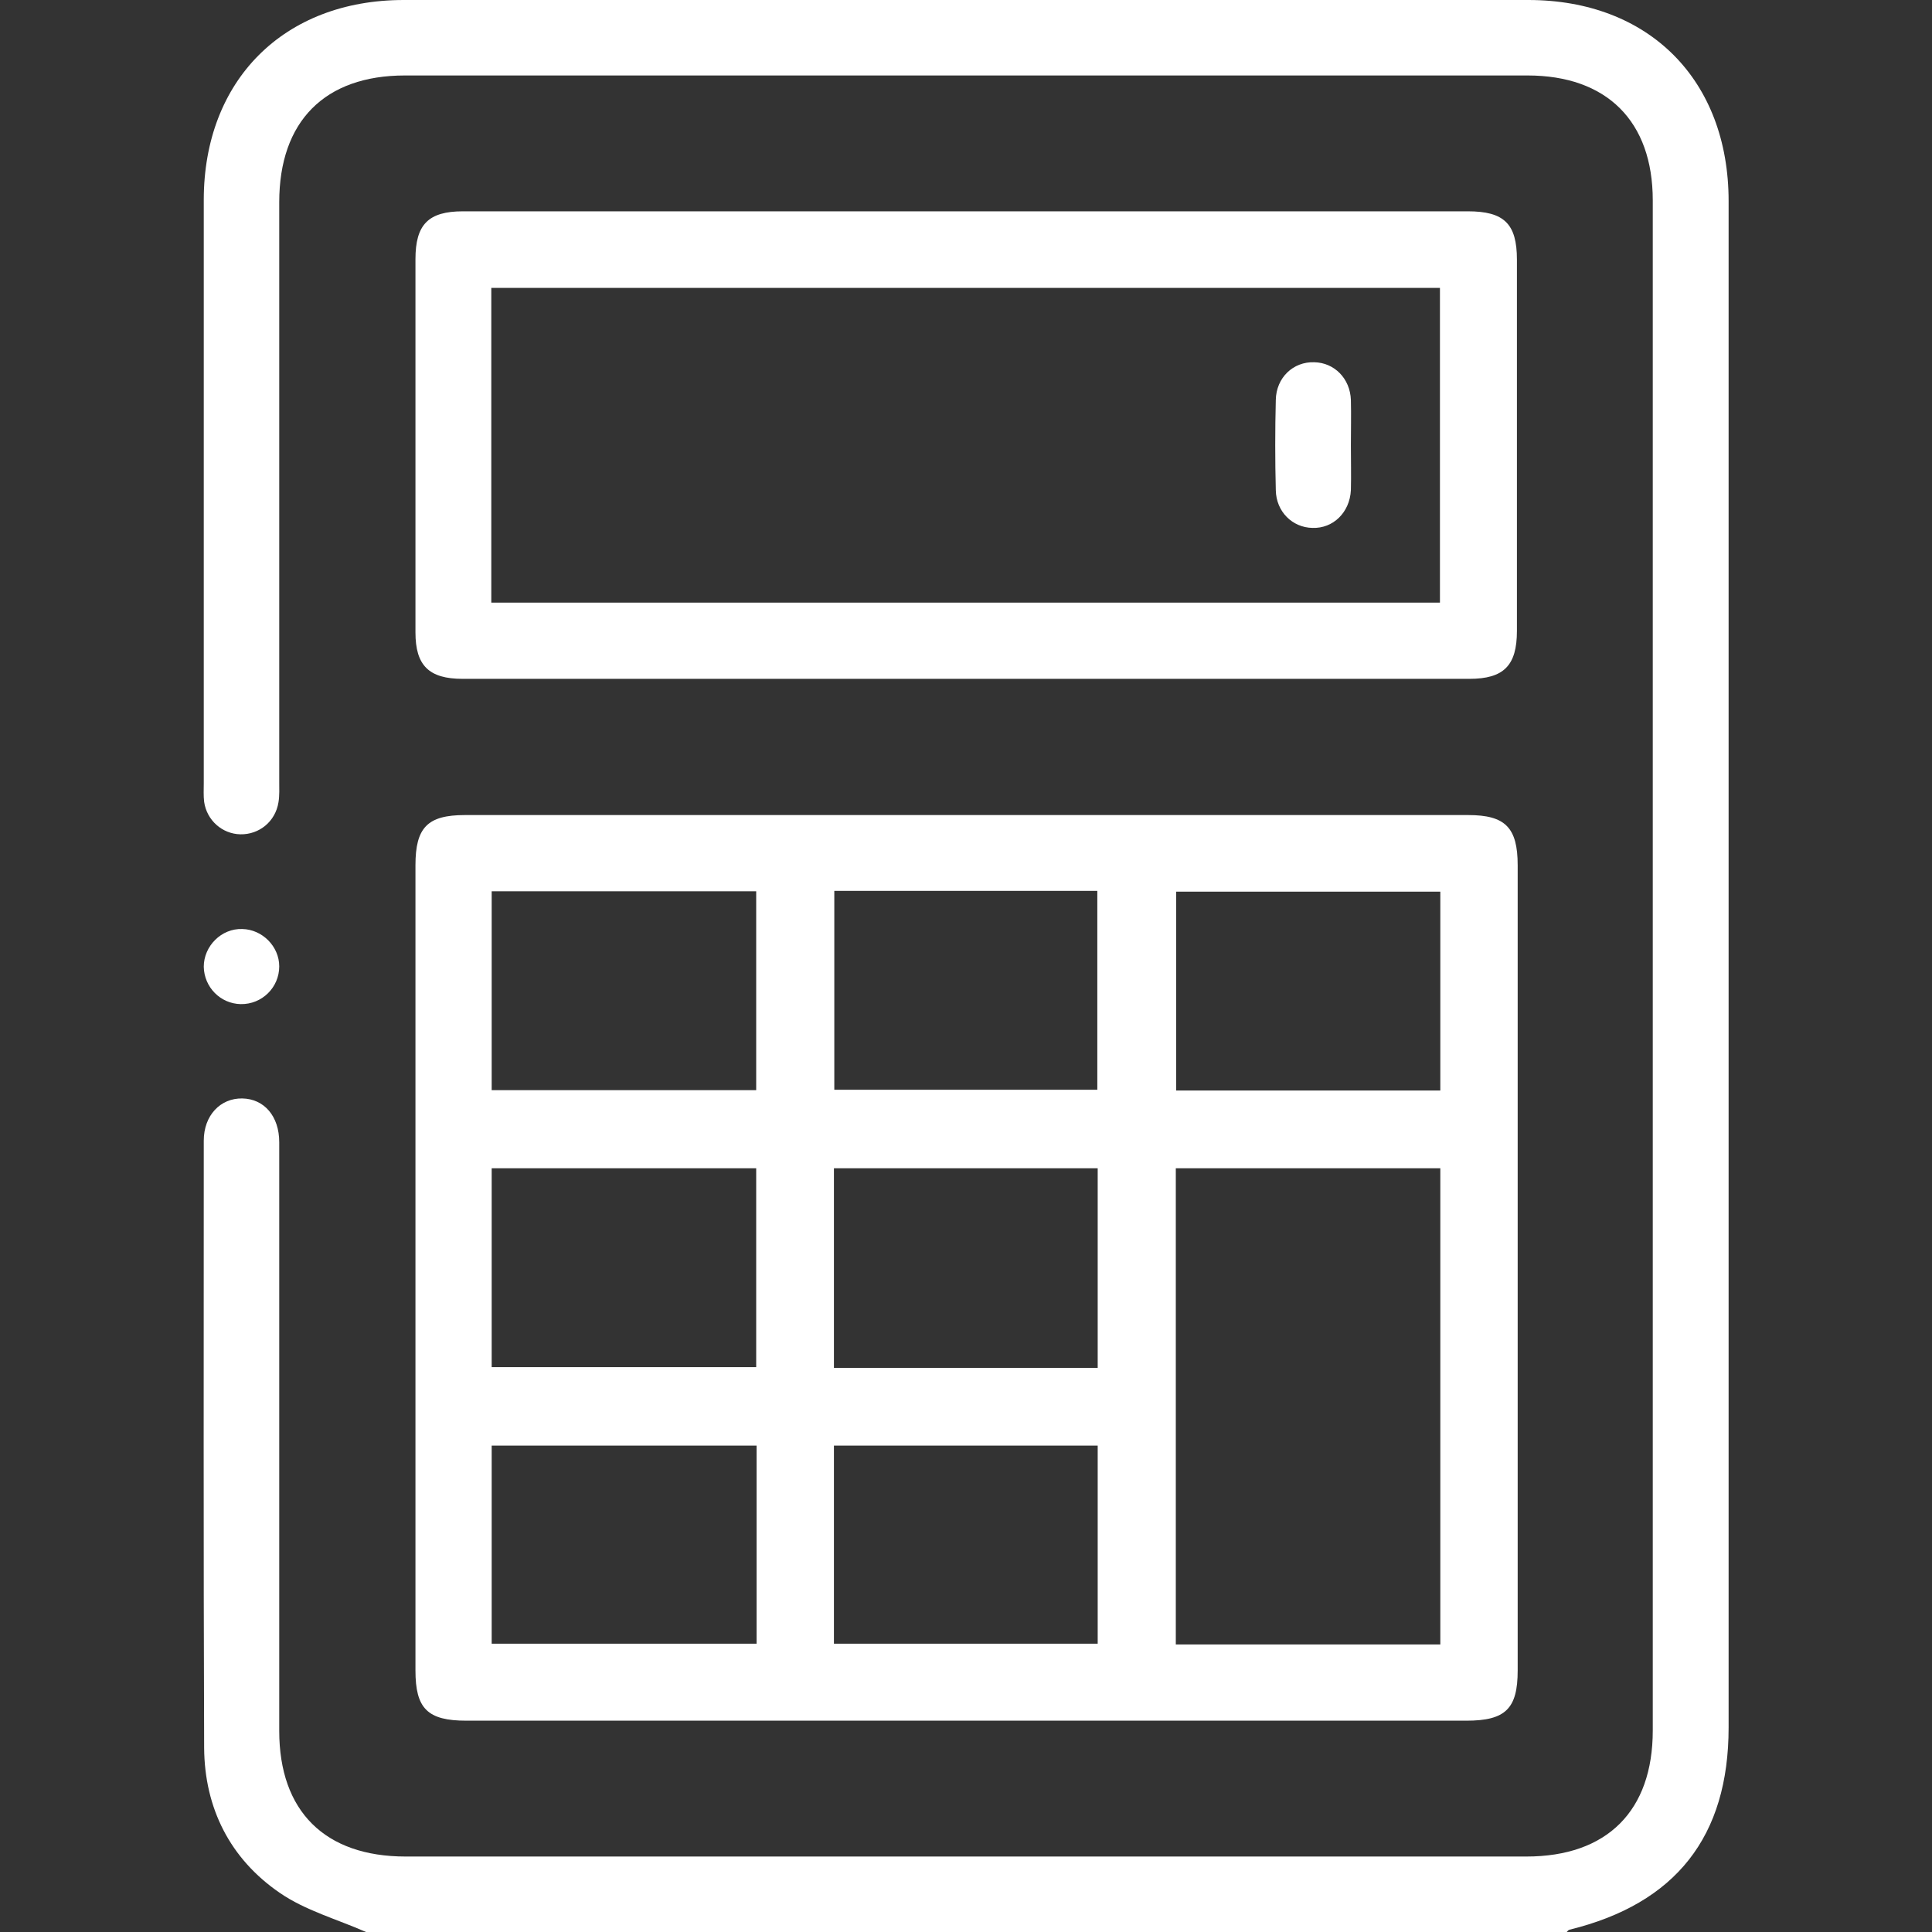
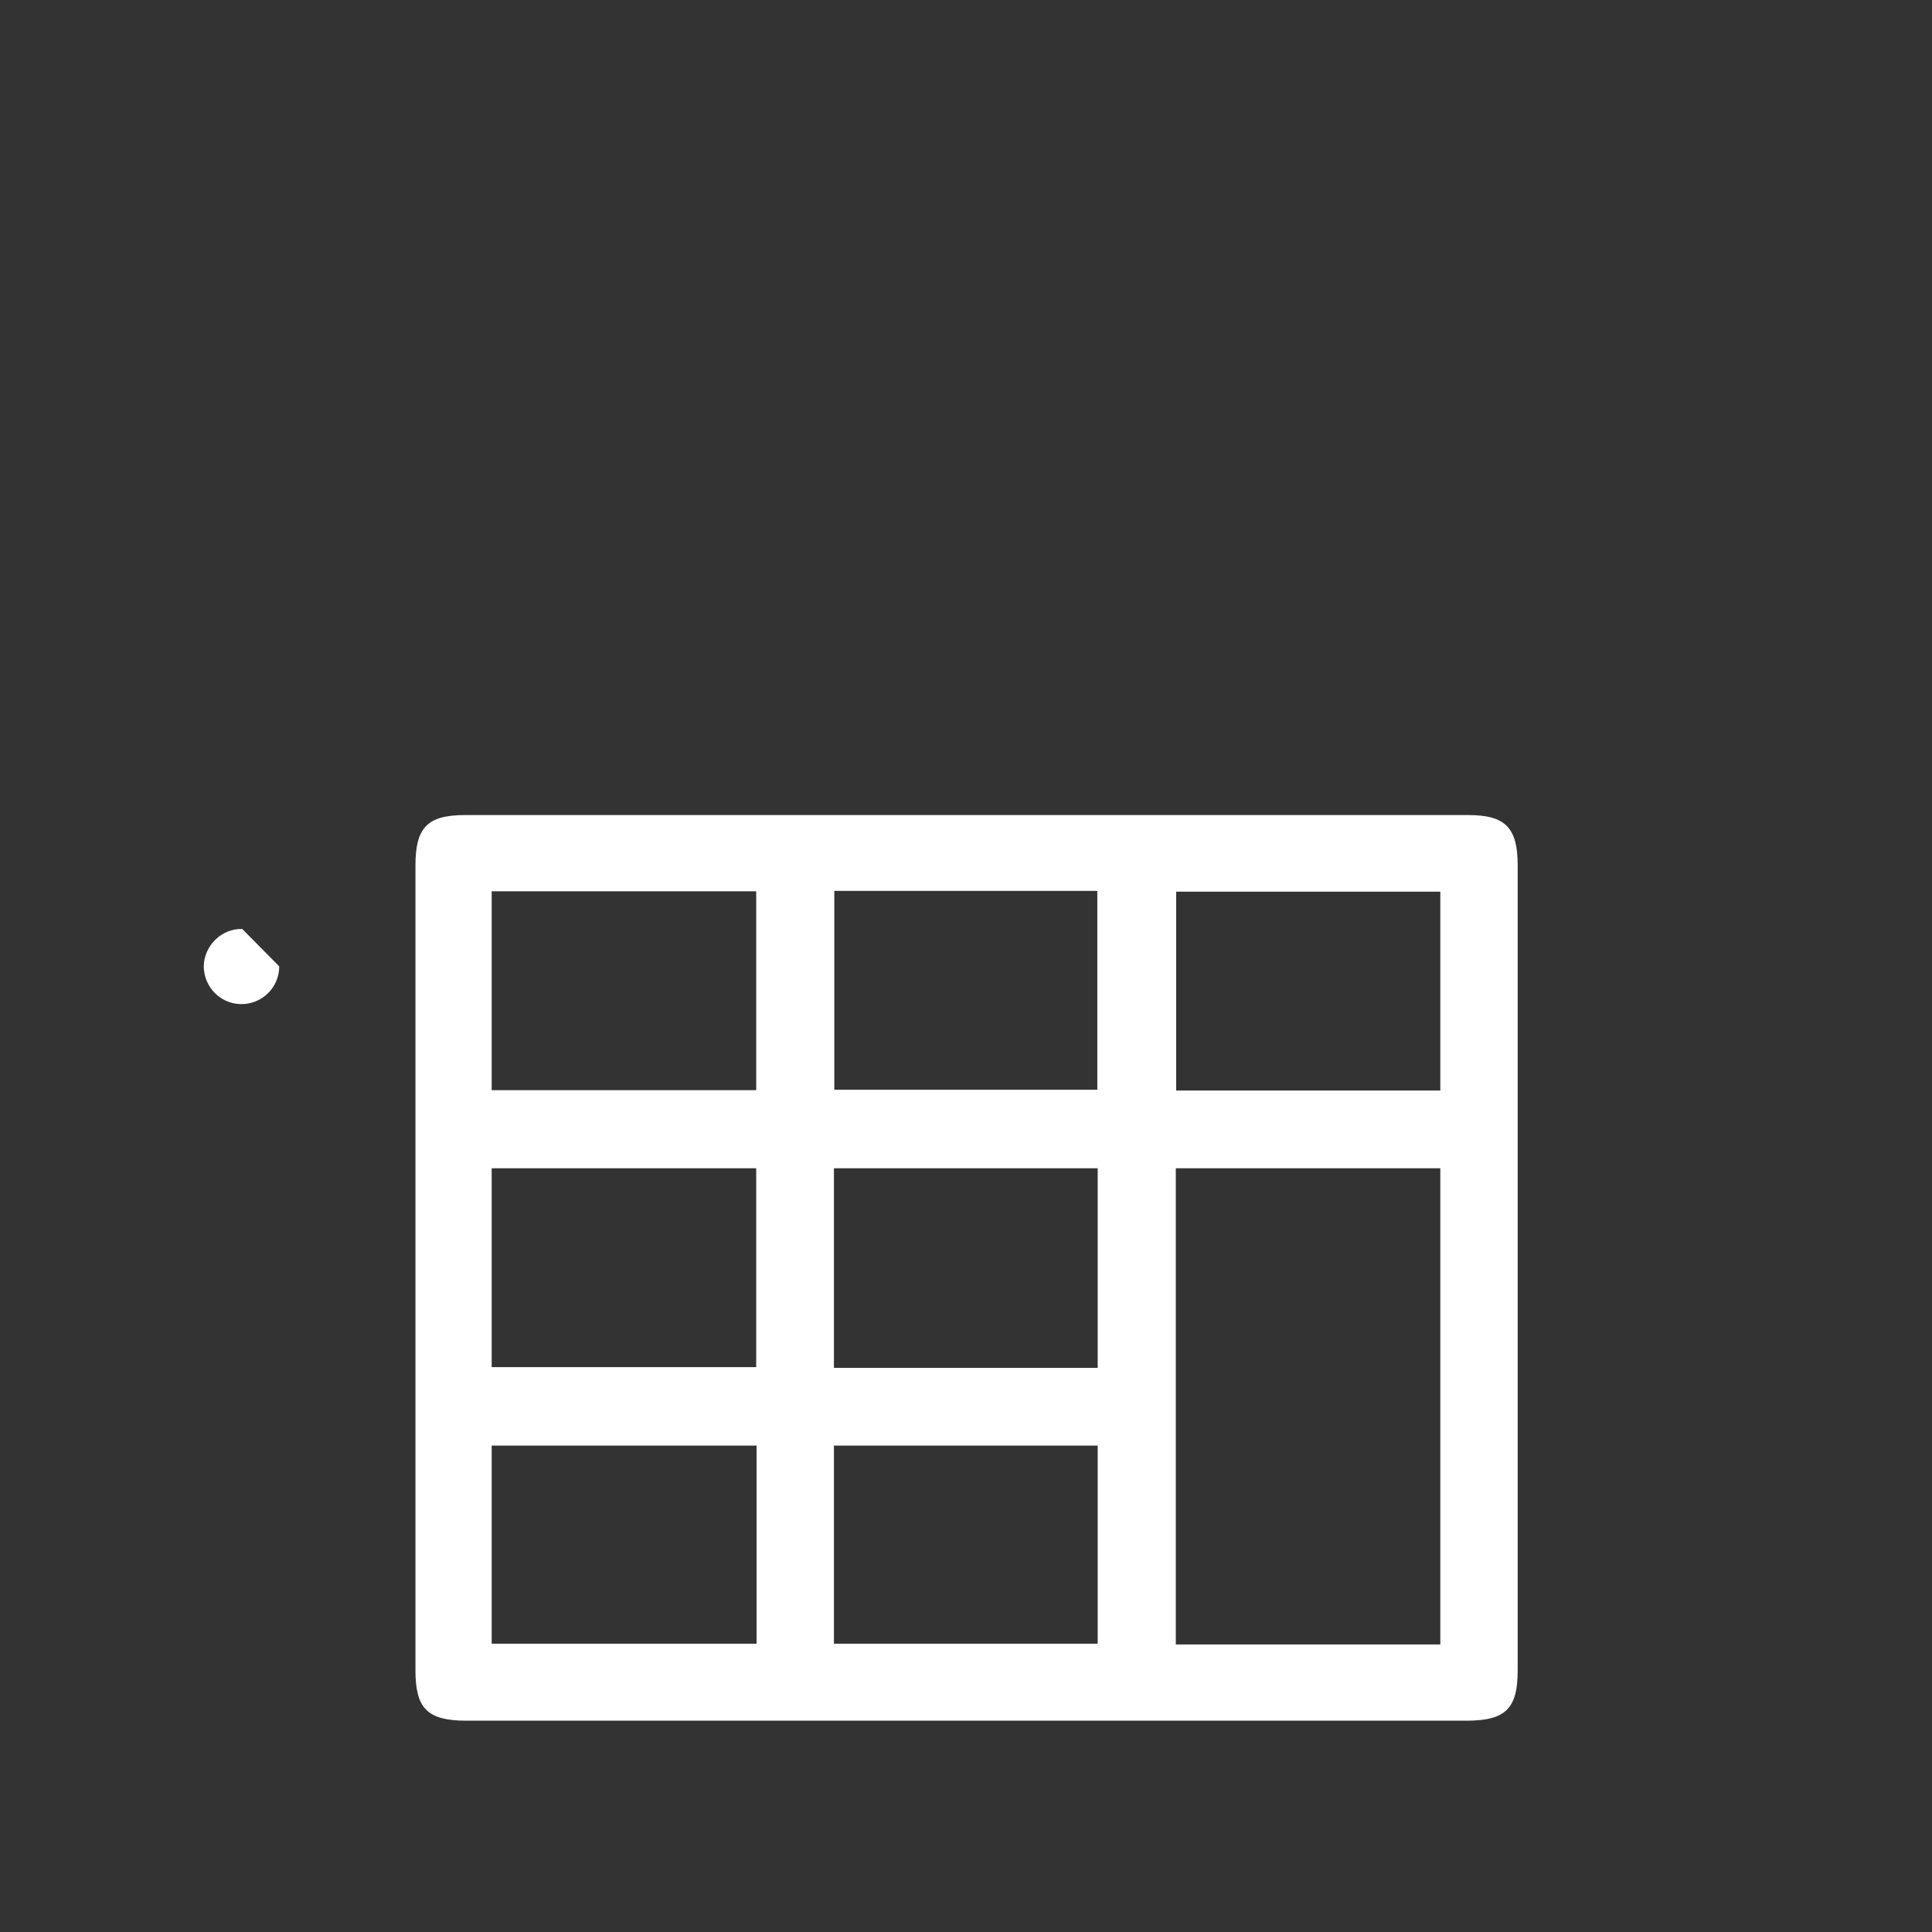
<svg xmlns="http://www.w3.org/2000/svg" version="1.1" id="Layer_1" x="0px" y="0px" viewBox="0 0 512 512" style="enable-background:new 0 0 512 512;" xml:space="preserve">
  <rect x="0" y="0" width="512" height="512" fill="#333333" stroke="none" />
  <style type="text/css">
	.st0{fill:#FFFFFF;}
</style>
  <g>
-     <path class="st0" d="M97,512c-7.7-3.4-16.1-5.7-22.9-10.4c-13.1-9-19.9-22.4-20-38.4C53.9,409.6,54,356,54,302.3   c0-6.7,4.4-11.3,10.2-11.2c5.8,0.1,9.8,4.7,9.8,11.6c0,52,0,104,0,156C74,480,86.1,492,107.5,492c99,0,198,0,297,0   c21.4,0,33.5-12.1,33.5-33.4c0-135.2,0-270.3,0-405.5c0-21-12.2-33.1-33.2-33.1c-99.2,0-198.3,0-297.5,0C86.1,20,74,32.1,74,53.6   c0,51.2,0,102.3,0,153.5c0,1.8,0.1,3.7-0.2,5.5c-0.8,5.1-5.1,8.6-10.1,8.5c-4.8-0.1-8.9-3.7-9.6-8.6c-0.2-1.6-0.1-3.3-0.1-5   c0-51.5,0-103,0-154.5c0-31.7,21.2-53,53-53c99.3,0,198.6,0,298,0c32,0,53.1,21.2,53.1,53.3c0,134.8,0,269.6,0,404.5   c0,28.9-14,46.7-42.2,53.6c-0.3,0.1-0.5,0.4-0.7,0.6C309,512,203,512,97,512z" />
    <path class="st0" d="M255.5,456c-44,0-88,0-131.9,0c-10.3,0-13.5-3.2-13.5-13.3c0-71.1,0-142.3,0-213.4c0-10,3.2-13.3,13.1-13.3   c88.6,0,177.3,0,265.9,0c9.8,0,13.1,3.3,13.1,13.3c0,71.1,0,142.3,0,213.4c0,10.1-3.2,13.3-13.6,13.3   C344.1,456,299.8,456,255.5,456z M381.7,435.8c0-42.3,0-84.2,0-126.2c-23.5,0-46.7,0-70.1,0c0,42.3,0,84.1,0,126.2   C335.1,435.8,358.2,435.8,381.7,435.8z M130.3,362.3c23.6,0,46.9,0,70.1,0c0-17.8,0-35.2,0-52.7c-23.6,0-46.8,0-70.1,0   C130.3,327.4,130.3,344.8,130.3,362.3z M290.9,309.6c-23.6,0-46.7,0-69.9,0c0,17.8,0,35.2,0,52.9c23.4,0,46.5,0,69.9,0   C290.9,344.8,290.9,327.4,290.9,309.6z M130.3,236.2c0,17.8,0,35.2,0,52.7c23.5,0,46.7,0,70.1,0c0-17.7,0-35.1,0-52.7   C177,236.2,153.9,236.2,130.3,236.2z M381.7,289c0-18,0-35.4,0-52.7c-23.6,0-46.8,0-70,0c0,17.8,0,35.1,0,52.7   C335.2,289,358.3,289,381.7,289z M200.5,383.1c-23.8,0-47,0-70.2,0c0,17.8,0,35.2,0,52.5c23.6,0,46.8,0,70.2,0   C200.5,418,200.5,400.7,200.5,383.1z M221.1,236.1c0,17.9,0,35.2,0,52.7c23.5,0,46.7,0,69.7,0c0-17.8,0-35.2,0-52.7   C267.5,236.1,244.5,236.1,221.1,236.1z M221,435.6c23.6,0,46.8,0,69.9,0c0-17.8,0-35.2,0-52.5c-23.5,0-46.6,0-69.9,0   C221,400.7,221,418,221,435.6z" />
-     <path class="st0" d="M389,56c9.6,0,13,3.3,13,12.8c0,32.8,0,65.6,0,98.4c0,9.2-3.5,12.7-12.6,12.7c-88.9,0-177.9,0-266.8,0   c-8.9,0-12.5-3.5-12.5-12.3c0-33,0-66,0-98.9c0-9.2,3.4-12.7,12.6-12.7 M130.2,159.7c84.1,0,167.8,0,251.4,0c0-28.1,0-55.8,0-83.4   c-84,0-167.6,0-251.4,0C130.2,104.1,130.2,131.7,130.2,159.7z" />
-     <path class="st0" d="M74,256.1c0,5.6-4.6,10.1-10.2,10c-5.4-0.1-9.7-4.5-9.8-9.9c0-5.5,4.7-10.2,10.2-10   C69.5,246.3,74,250.8,74,256.1z" />
-     <path class="st0" d="M358,118c0,4,0.1,8,0,11.9c-0.3,5.9-4.7,10.2-10.2,10c-5.3-0.1-9.6-4.3-9.7-10c-0.2-8-0.2-15.9,0-23.9   c0.1-5.9,4.6-10.2,10.2-10c5.3,0.1,9.5,4.3,9.7,10C358.1,110,358,114,358,118z" />
+     <path class="st0" d="M74,256.1c0,5.6-4.6,10.1-10.2,10c-5.4-0.1-9.7-4.5-9.8-9.9c0-5.5,4.7-10.2,10.2-10   z" />
  </g>
</svg>